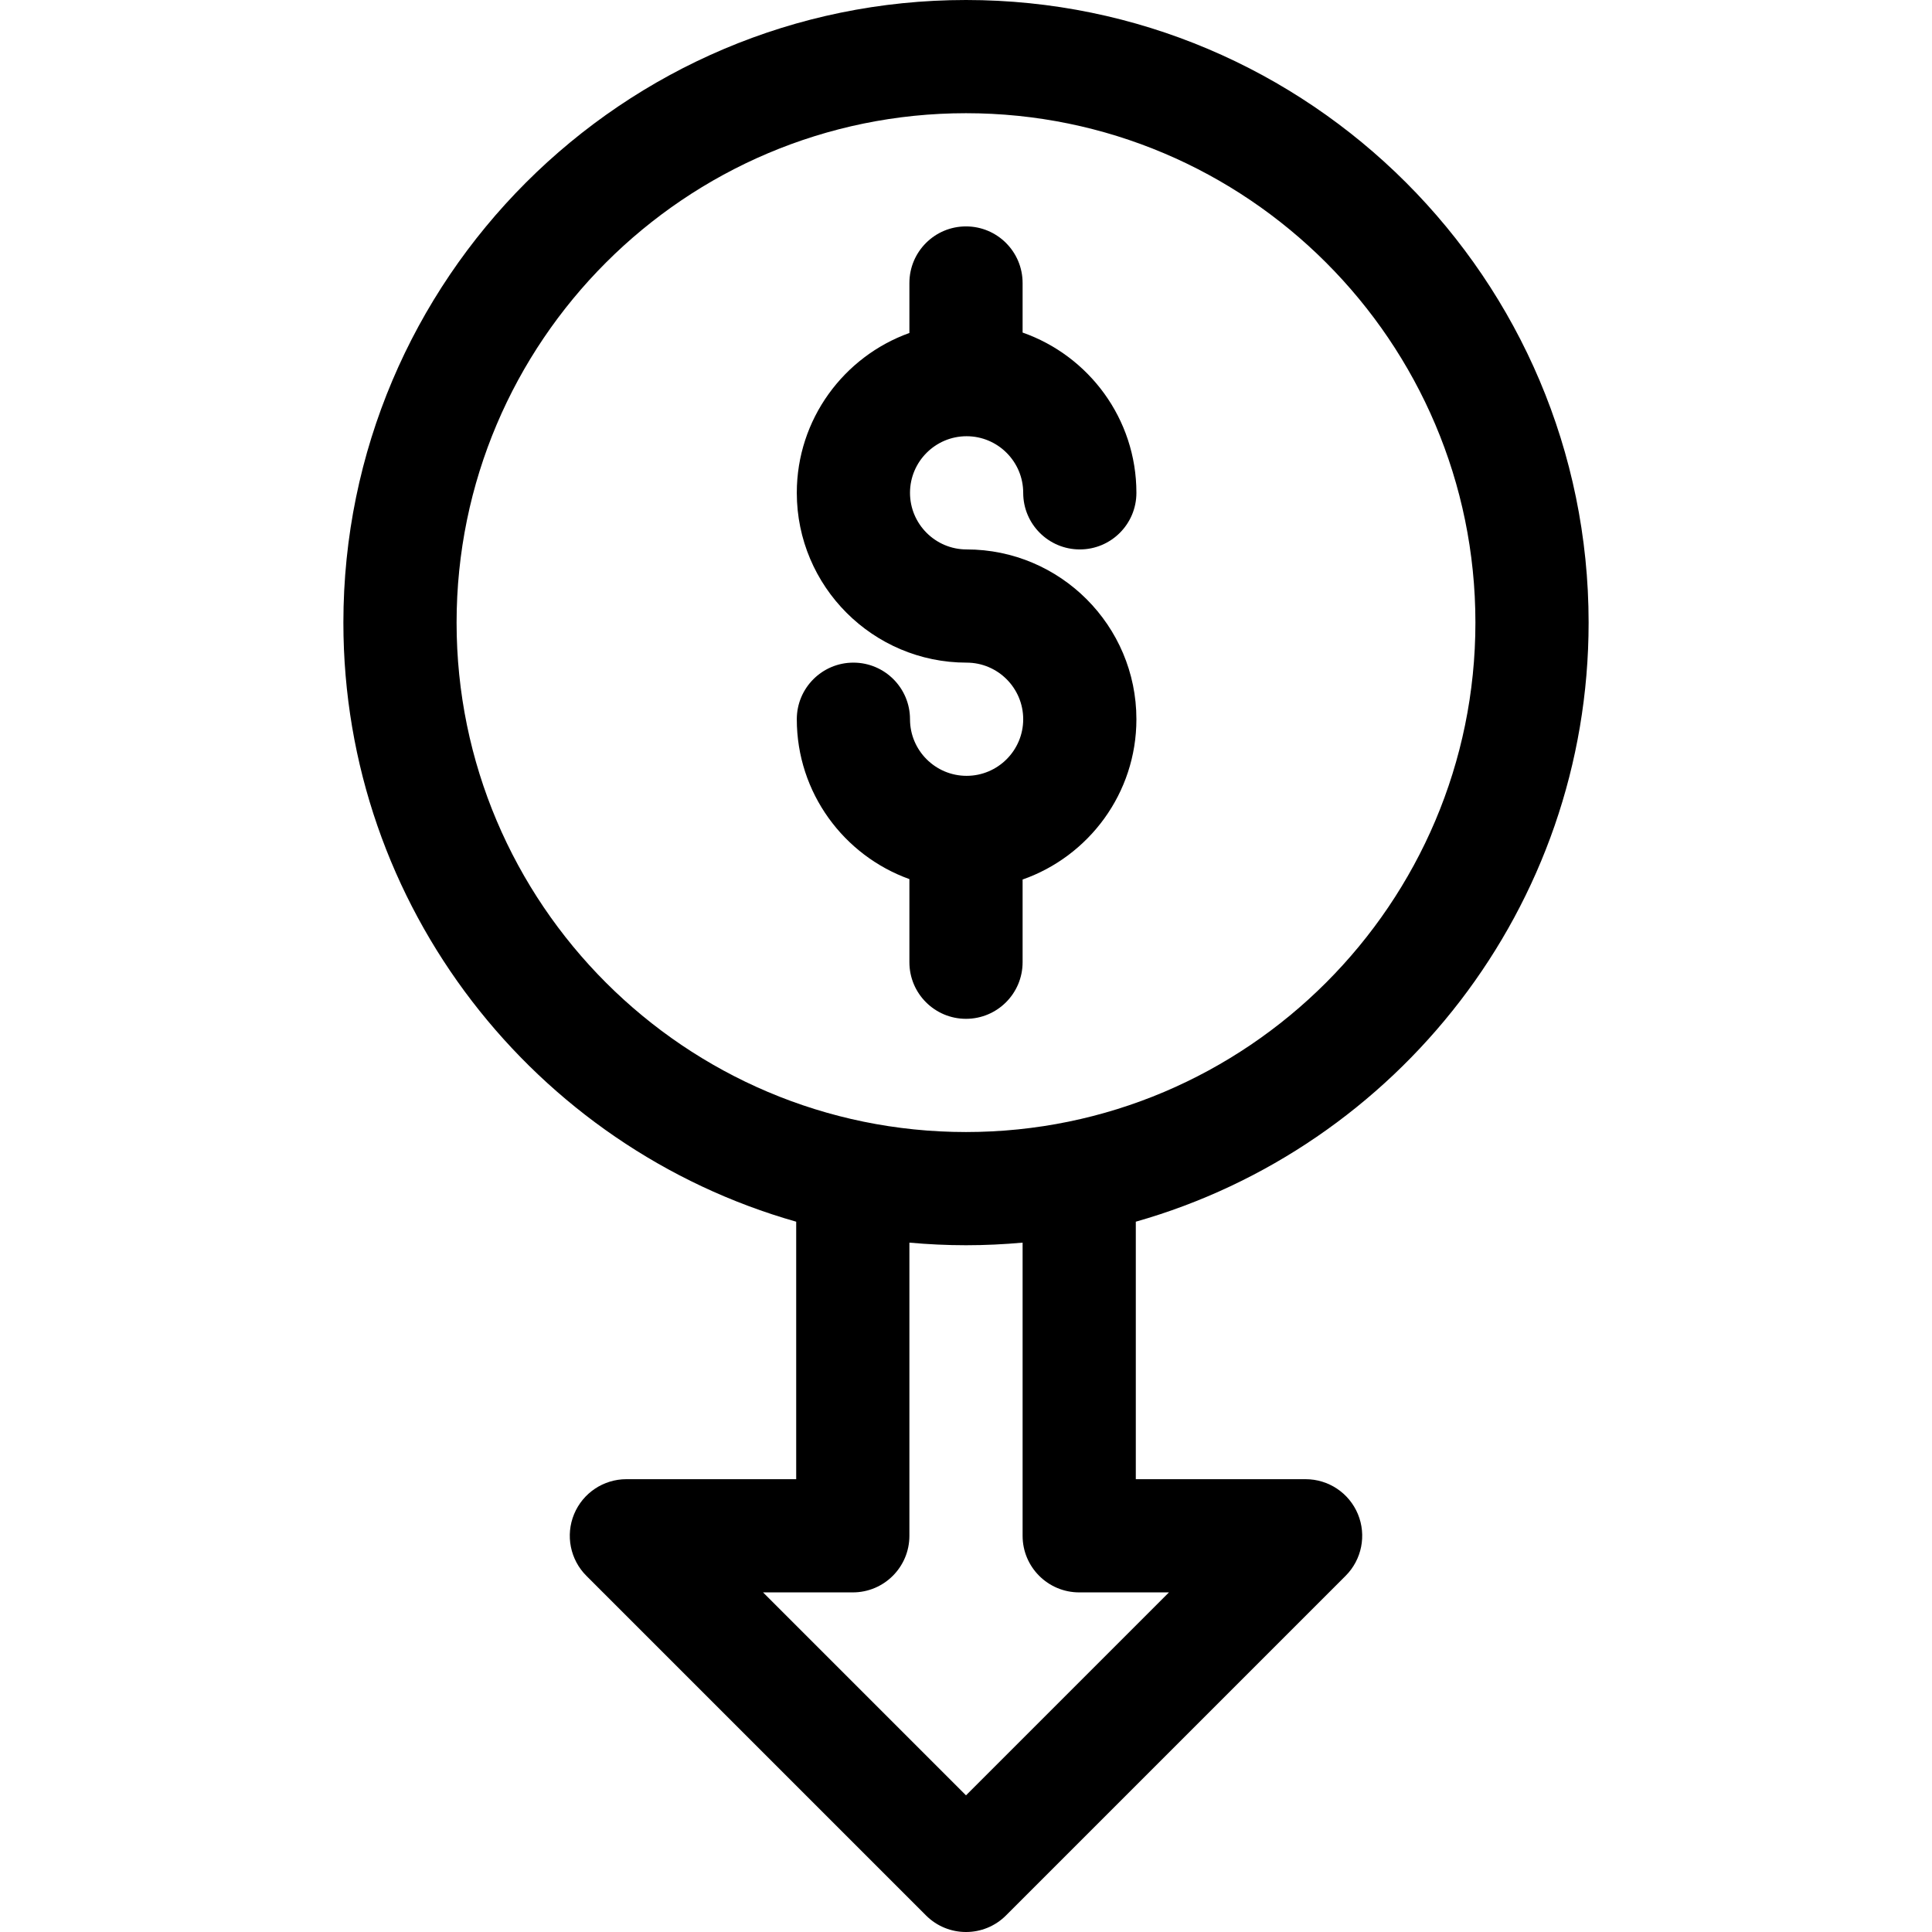
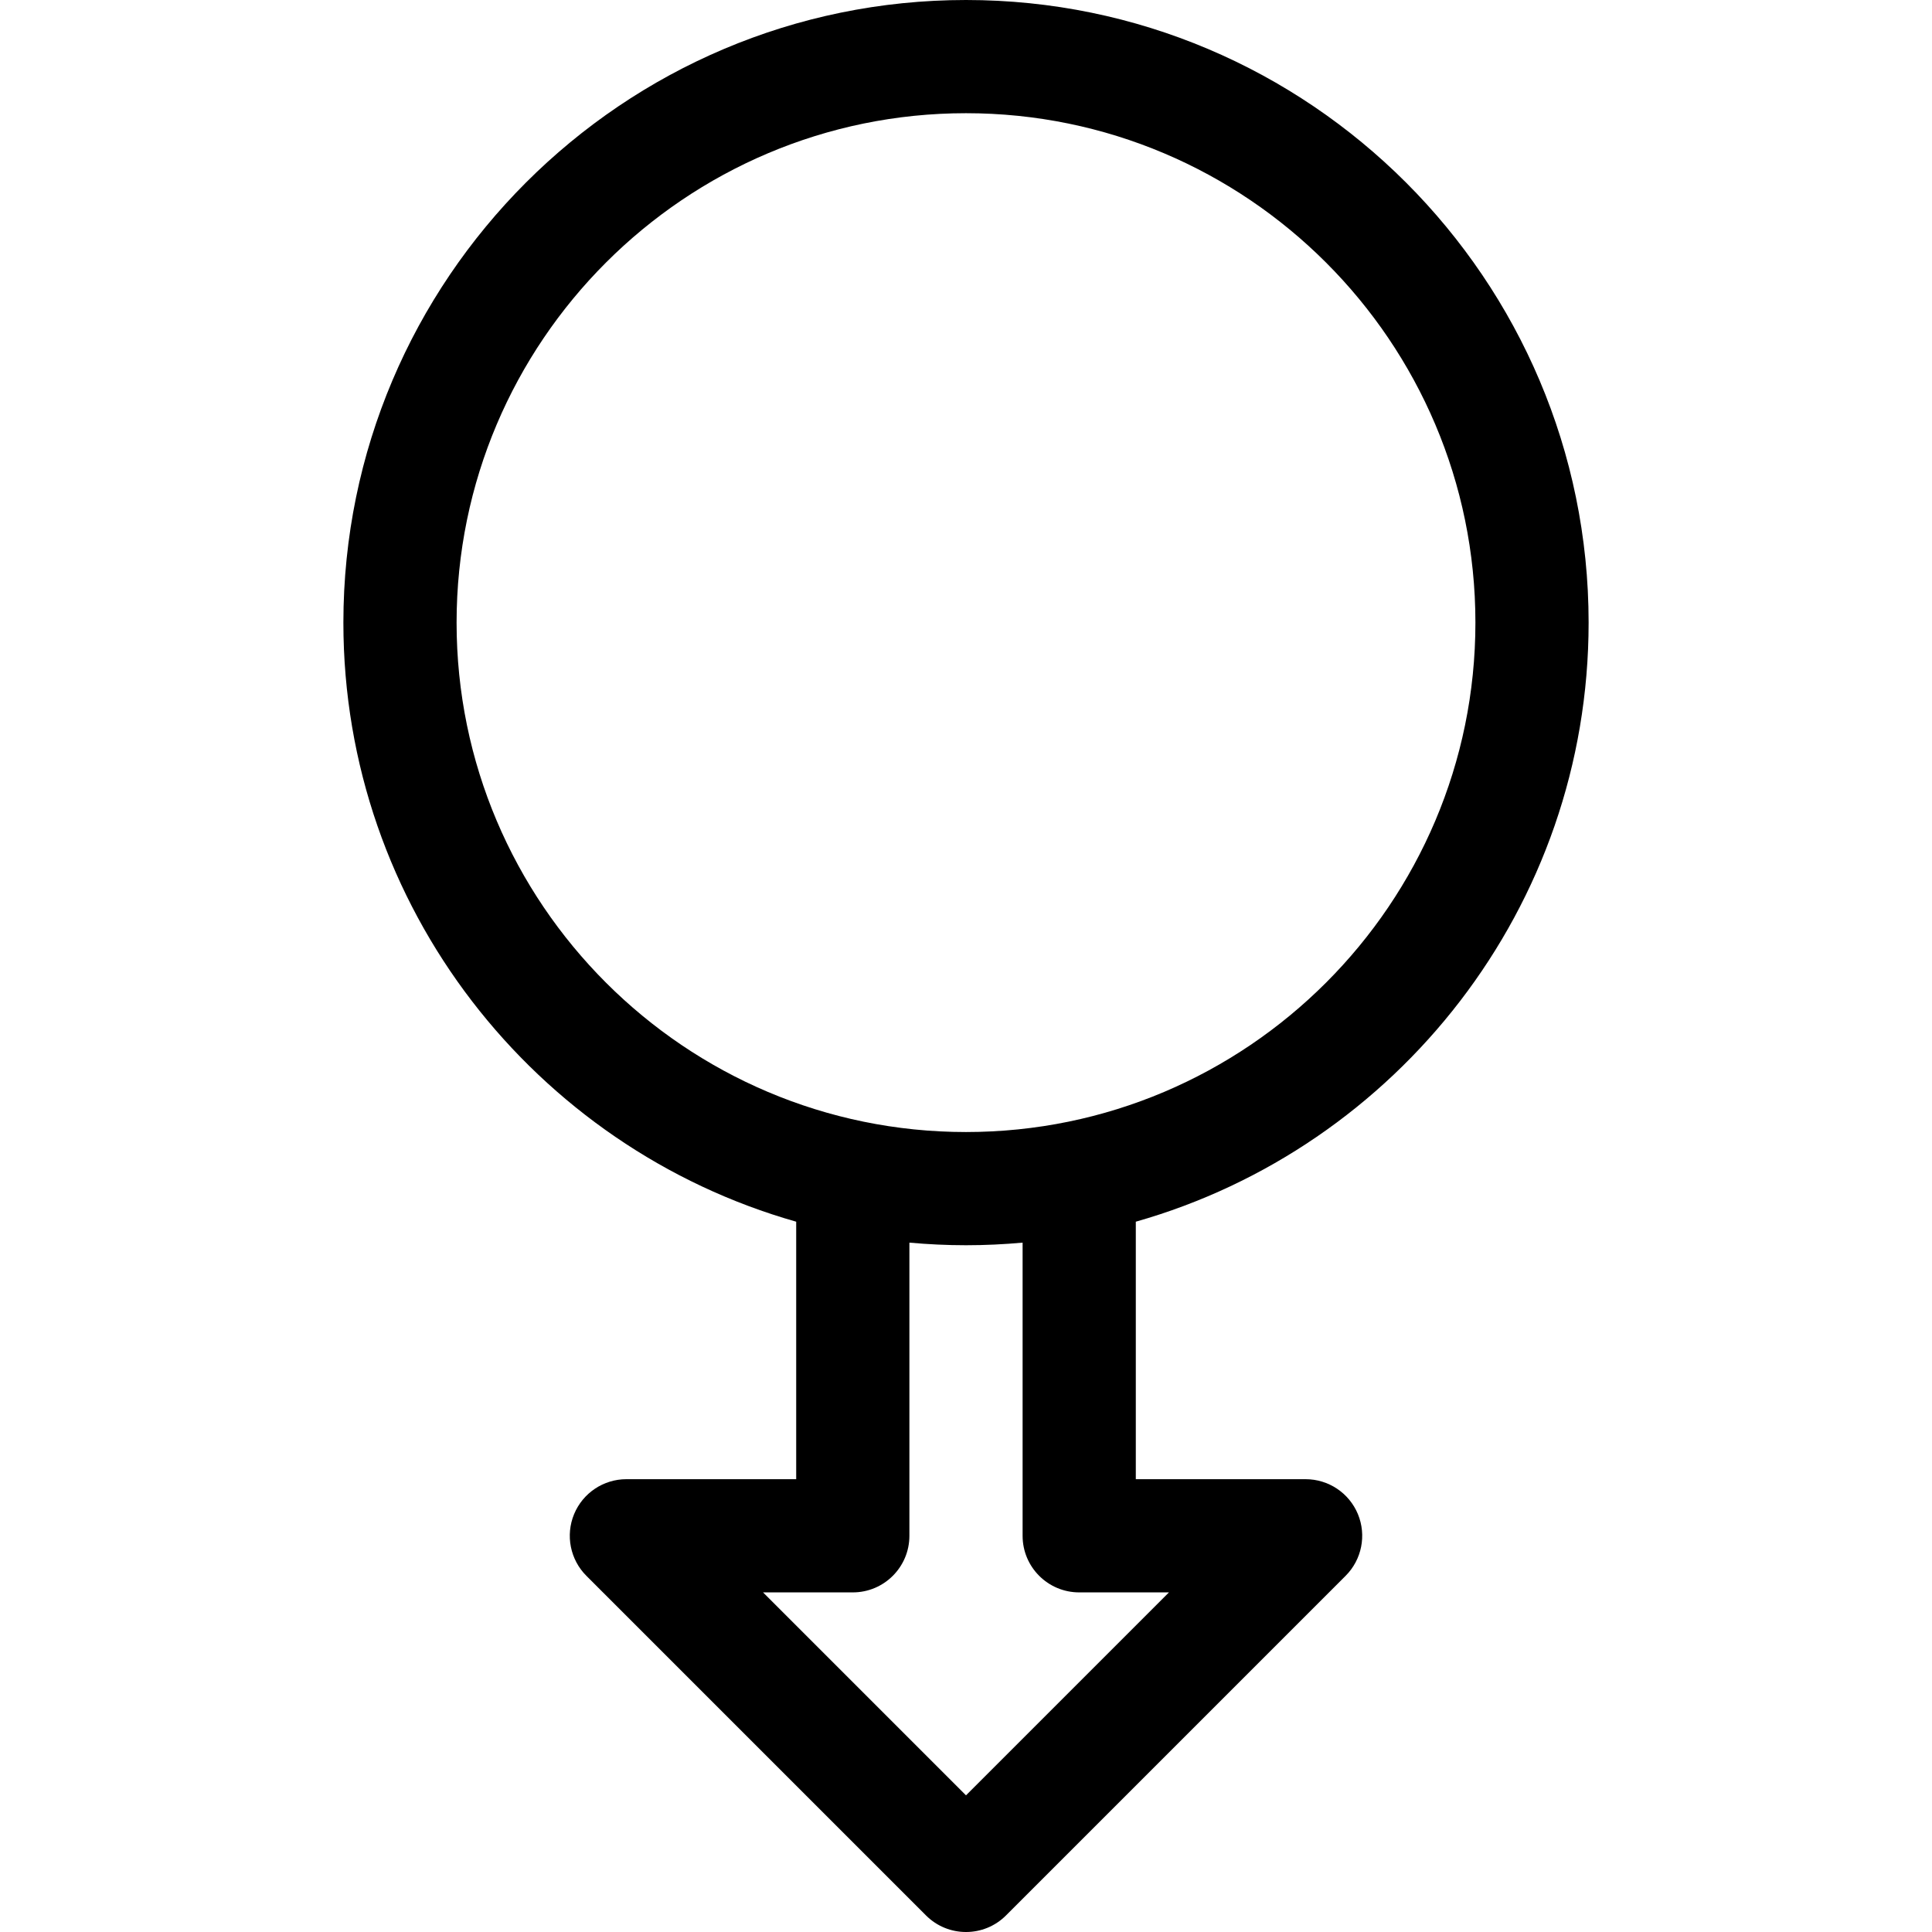
<svg xmlns="http://www.w3.org/2000/svg" height="512pt" viewBox="-91 0 512 512" width="512pt">
  <path d="m330 165c0-90.98-74.02-165-165-165s-165 74.02-165 165c0 75.387 50.82 139.125 120 158.762v68.238h-45c-6.066 0-11.535 3.656-13.859 9.262-2.32 5.602-1.035 12.055 3.254 16.344l90 90c2.926 2.93 6.766 4.395 10.605 4.395s7.68-1.465 10.605-4.395l90-90c4.289-4.289 5.574-10.742 3.254-16.348-2.324-5.605-7.793-9.258-13.859-9.258h-45v-68.238c69.18-19.637 120-83.375 120-158.762zm-300 0c0-74.438 60.562-135 135-135s135 60.562 135 135-60.562 135-135 135-135-60.562-135-135zm165 257h23.785l-53.785 53.785-53.785-53.785h23.785c8.285 0 15-6.715 15-15v-77.688c4.941.445 9.941.688 15 .688s10.059-.242 15-.688v77.688c0 8.285 6.715 15 15 15zm0 0" />
-   <path d="m180 255v-21.918c17.543-6.148 30.16-22.859 30.16-42.477 0-24.812-20.188-45-45-45-8.27 0-15-6.727-15-15 0-8.27 6.73-15 15-15 8.273 0 15 6.73 15 15 0 8.285 6.719 15 15 15 8.285 0 15-6.715 15-15 0-19.613-12.617-36.324-30.16-42.473v-13.133c0-8.285-6.715-15-15-15s-15 6.715-15 15v13.242c-17.375 6.234-29.84 22.867-29.84 42.363 0 24.812 20.188 45 45 45 8.273 0 15 6.73 15 15 0 8.273-6.727 15-15 15-8.27 0-15-6.727-15-15 0-8.285-6.715-15-15-15-8.281 0-15 6.715-15 15 0 19.496 12.465 36.129 29.84 42.367v22.027c0 8.285 6.715 15 15 15s15-6.715 15-15zm0 0" />
</svg>